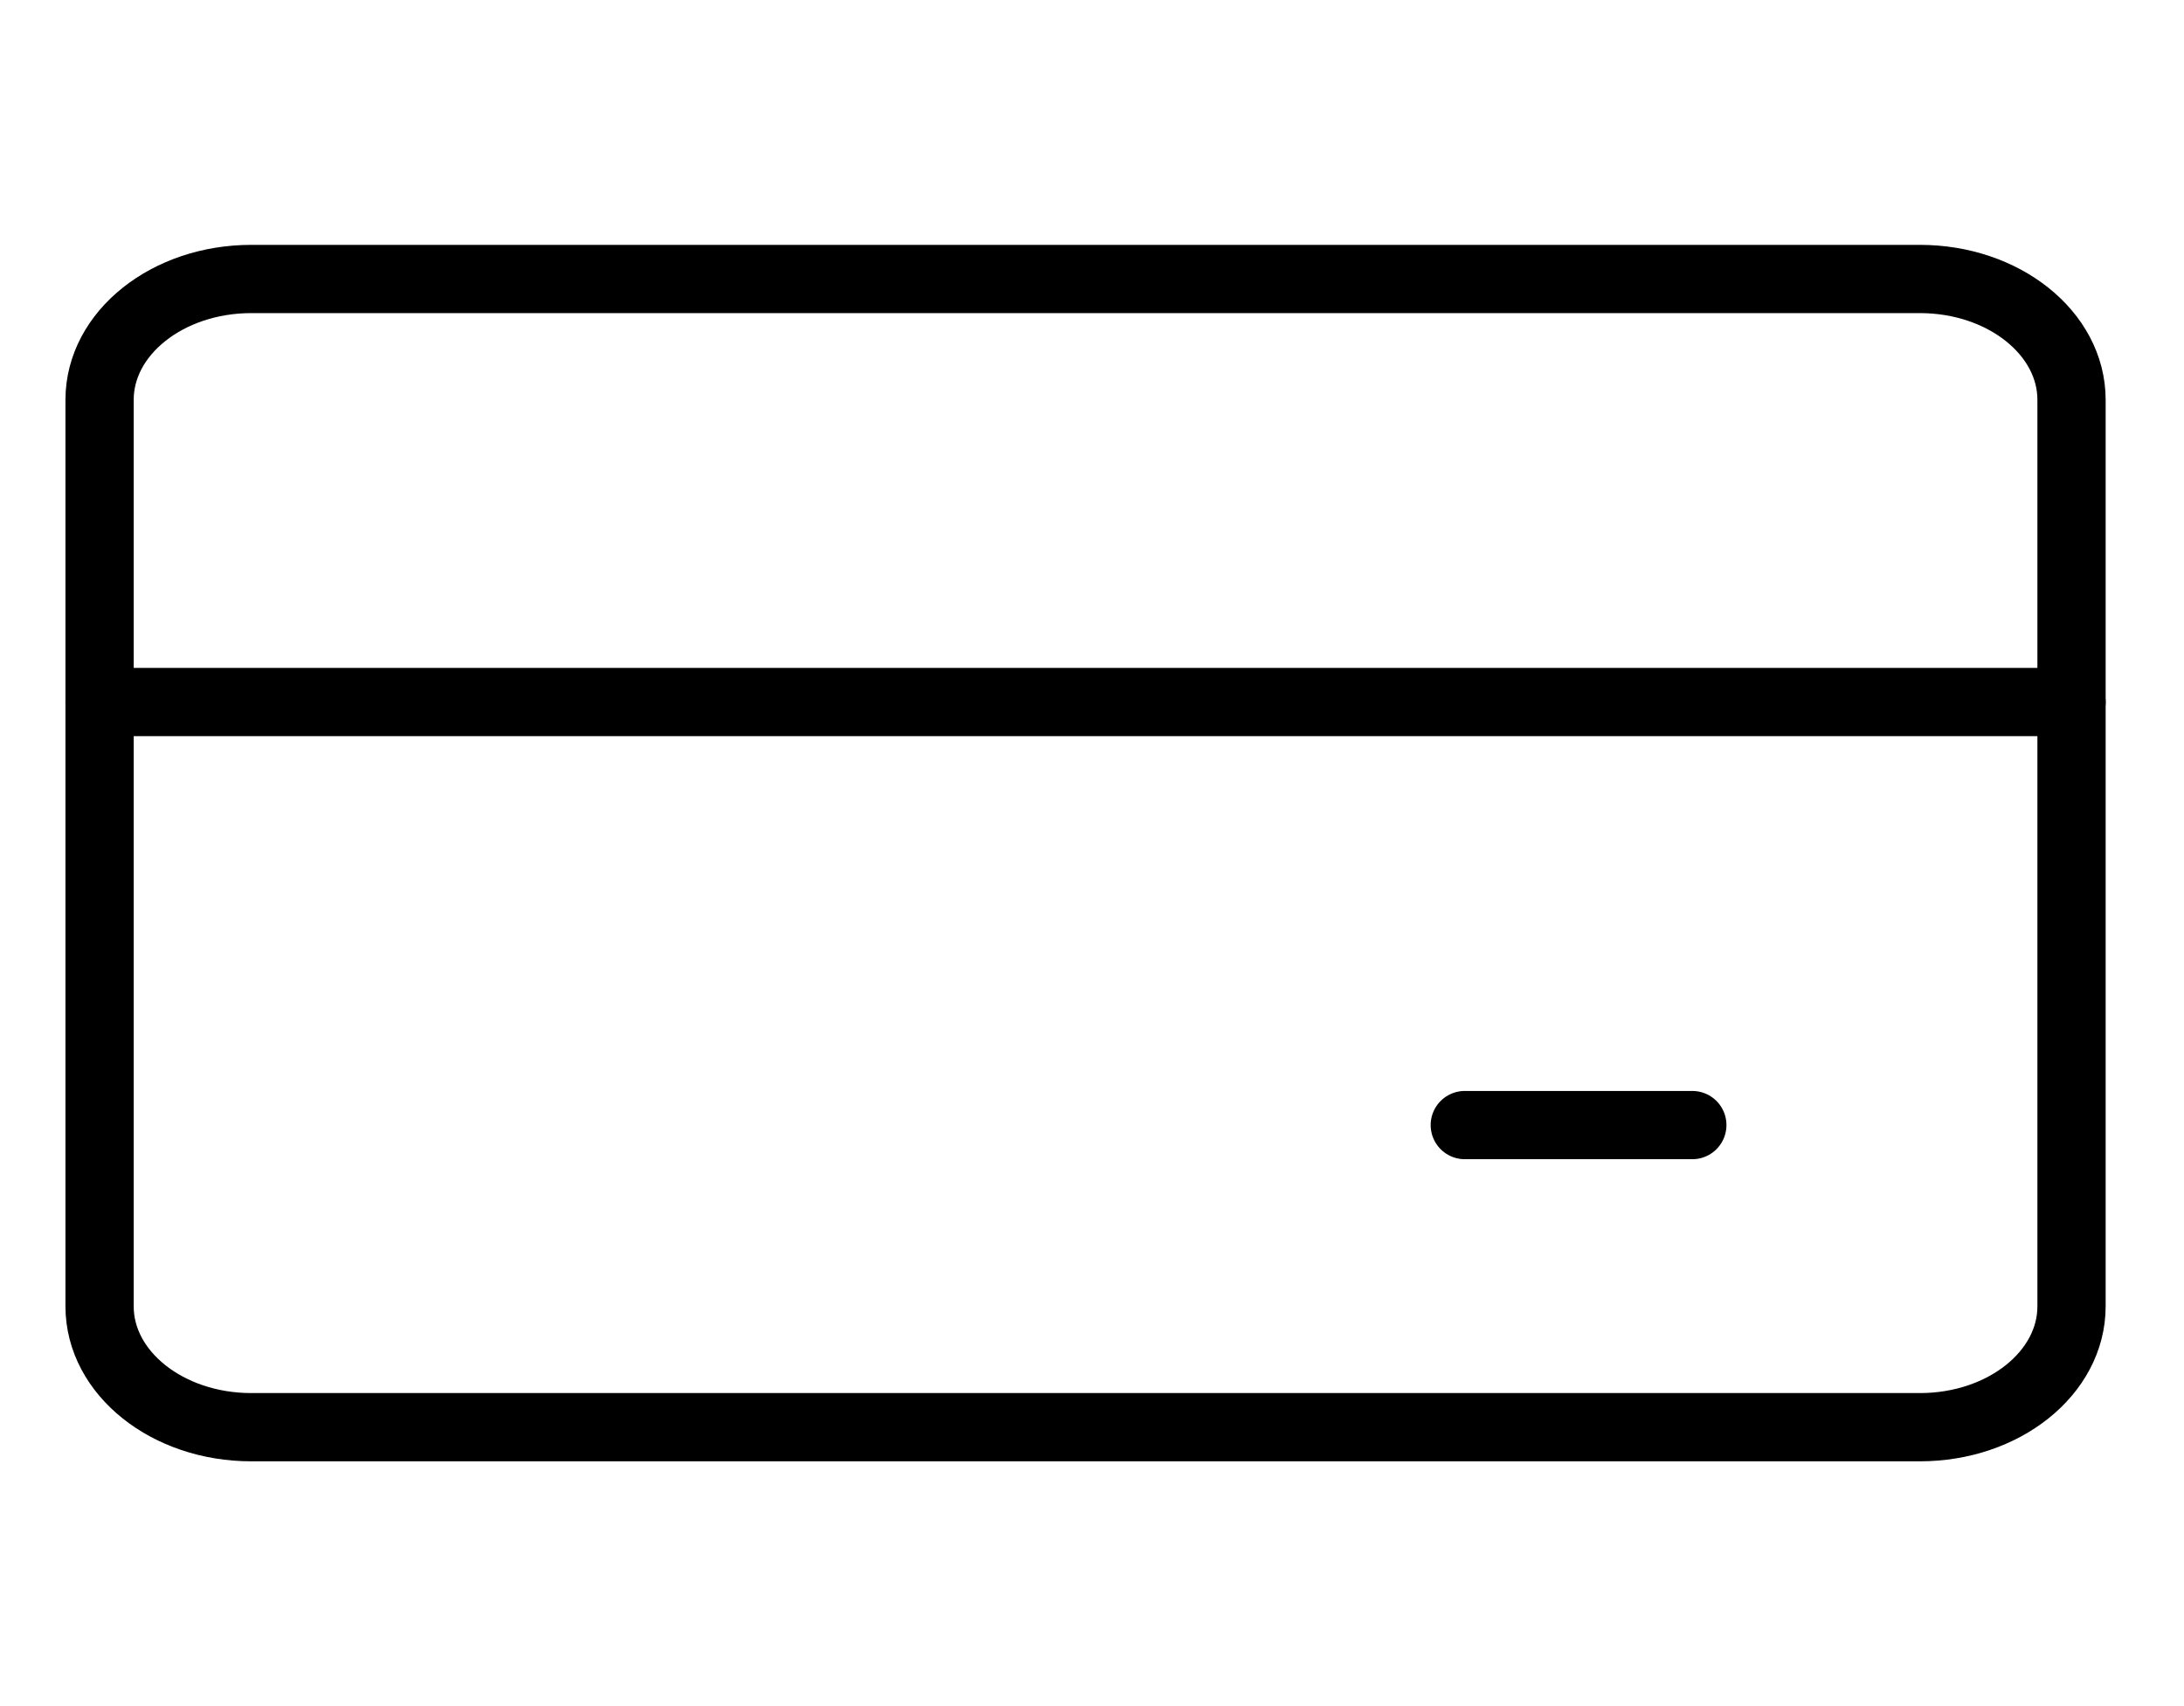
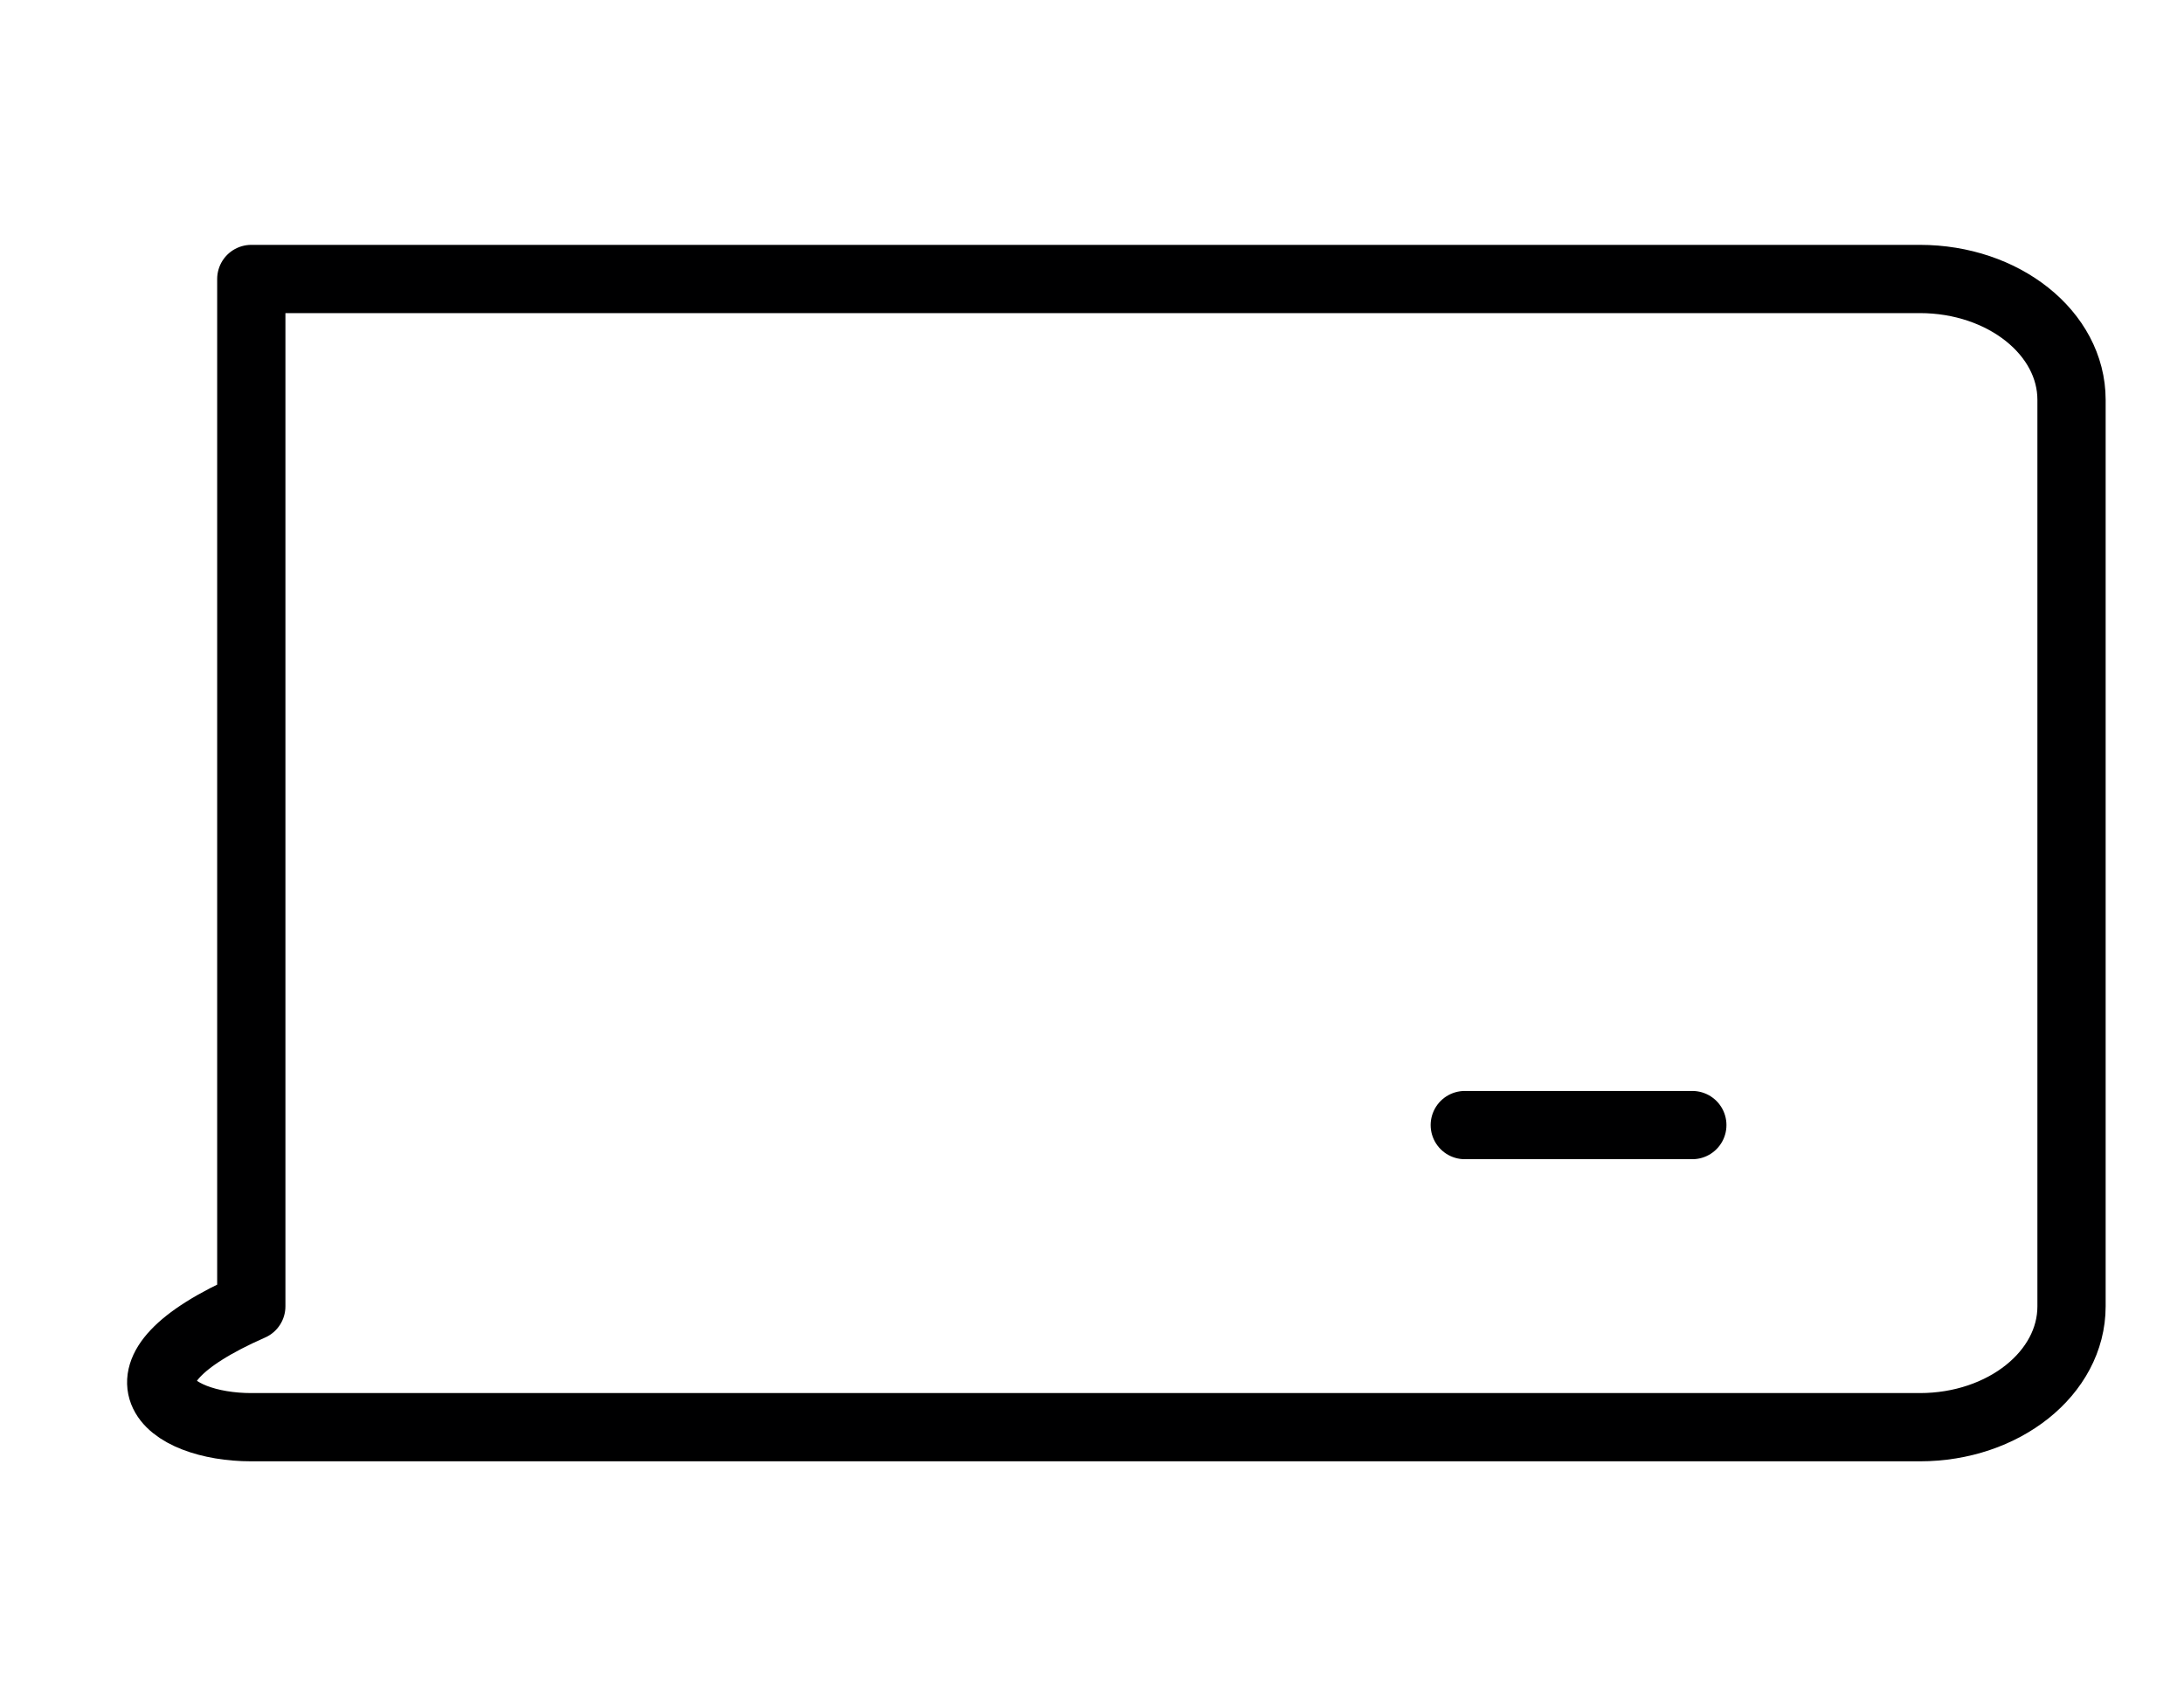
<svg xmlns="http://www.w3.org/2000/svg" width="32" height="25" viewBox="0 0 32 25" fill="none">
  <g clip-path="url(#clip0_1749_19269)">
-     <path d="M28.13 4.088H3.682C2.454 4.088 1.459 4.881 1.459 5.859V19.142C1.459 20.12 2.454 20.913 3.682 20.913H28.13C29.357 20.913 30.352 20.12 30.352 19.142V5.859C30.352 4.881 29.357 4.088 28.13 4.088Z" stroke="#000001" stroke-linecap="round" stroke-linejoin="round" />
-     <path d="M1.459 10.287H30.352" stroke="#000001" stroke-linecap="round" stroke-linejoin="round" />
+     <path d="M28.13 4.088H3.682V19.142C1.459 20.12 2.454 20.913 3.682 20.913H28.13C29.357 20.913 30.352 20.12 30.352 19.142V5.859C30.352 4.881 29.357 4.088 28.13 4.088Z" stroke="#000001" stroke-linecap="round" stroke-linejoin="round" />
    <path d="M21.462 16.486H24.796" stroke="#000001" stroke-linecap="round" stroke-linejoin="round" />
  </g>
  <defs>
    <clipPath id="clip0_1749_19269">
      <rect width="31.116" height="24.796" fill="white" transform="translate(0.348 0.103)" />
    </clipPath>
  </defs>
</svg>